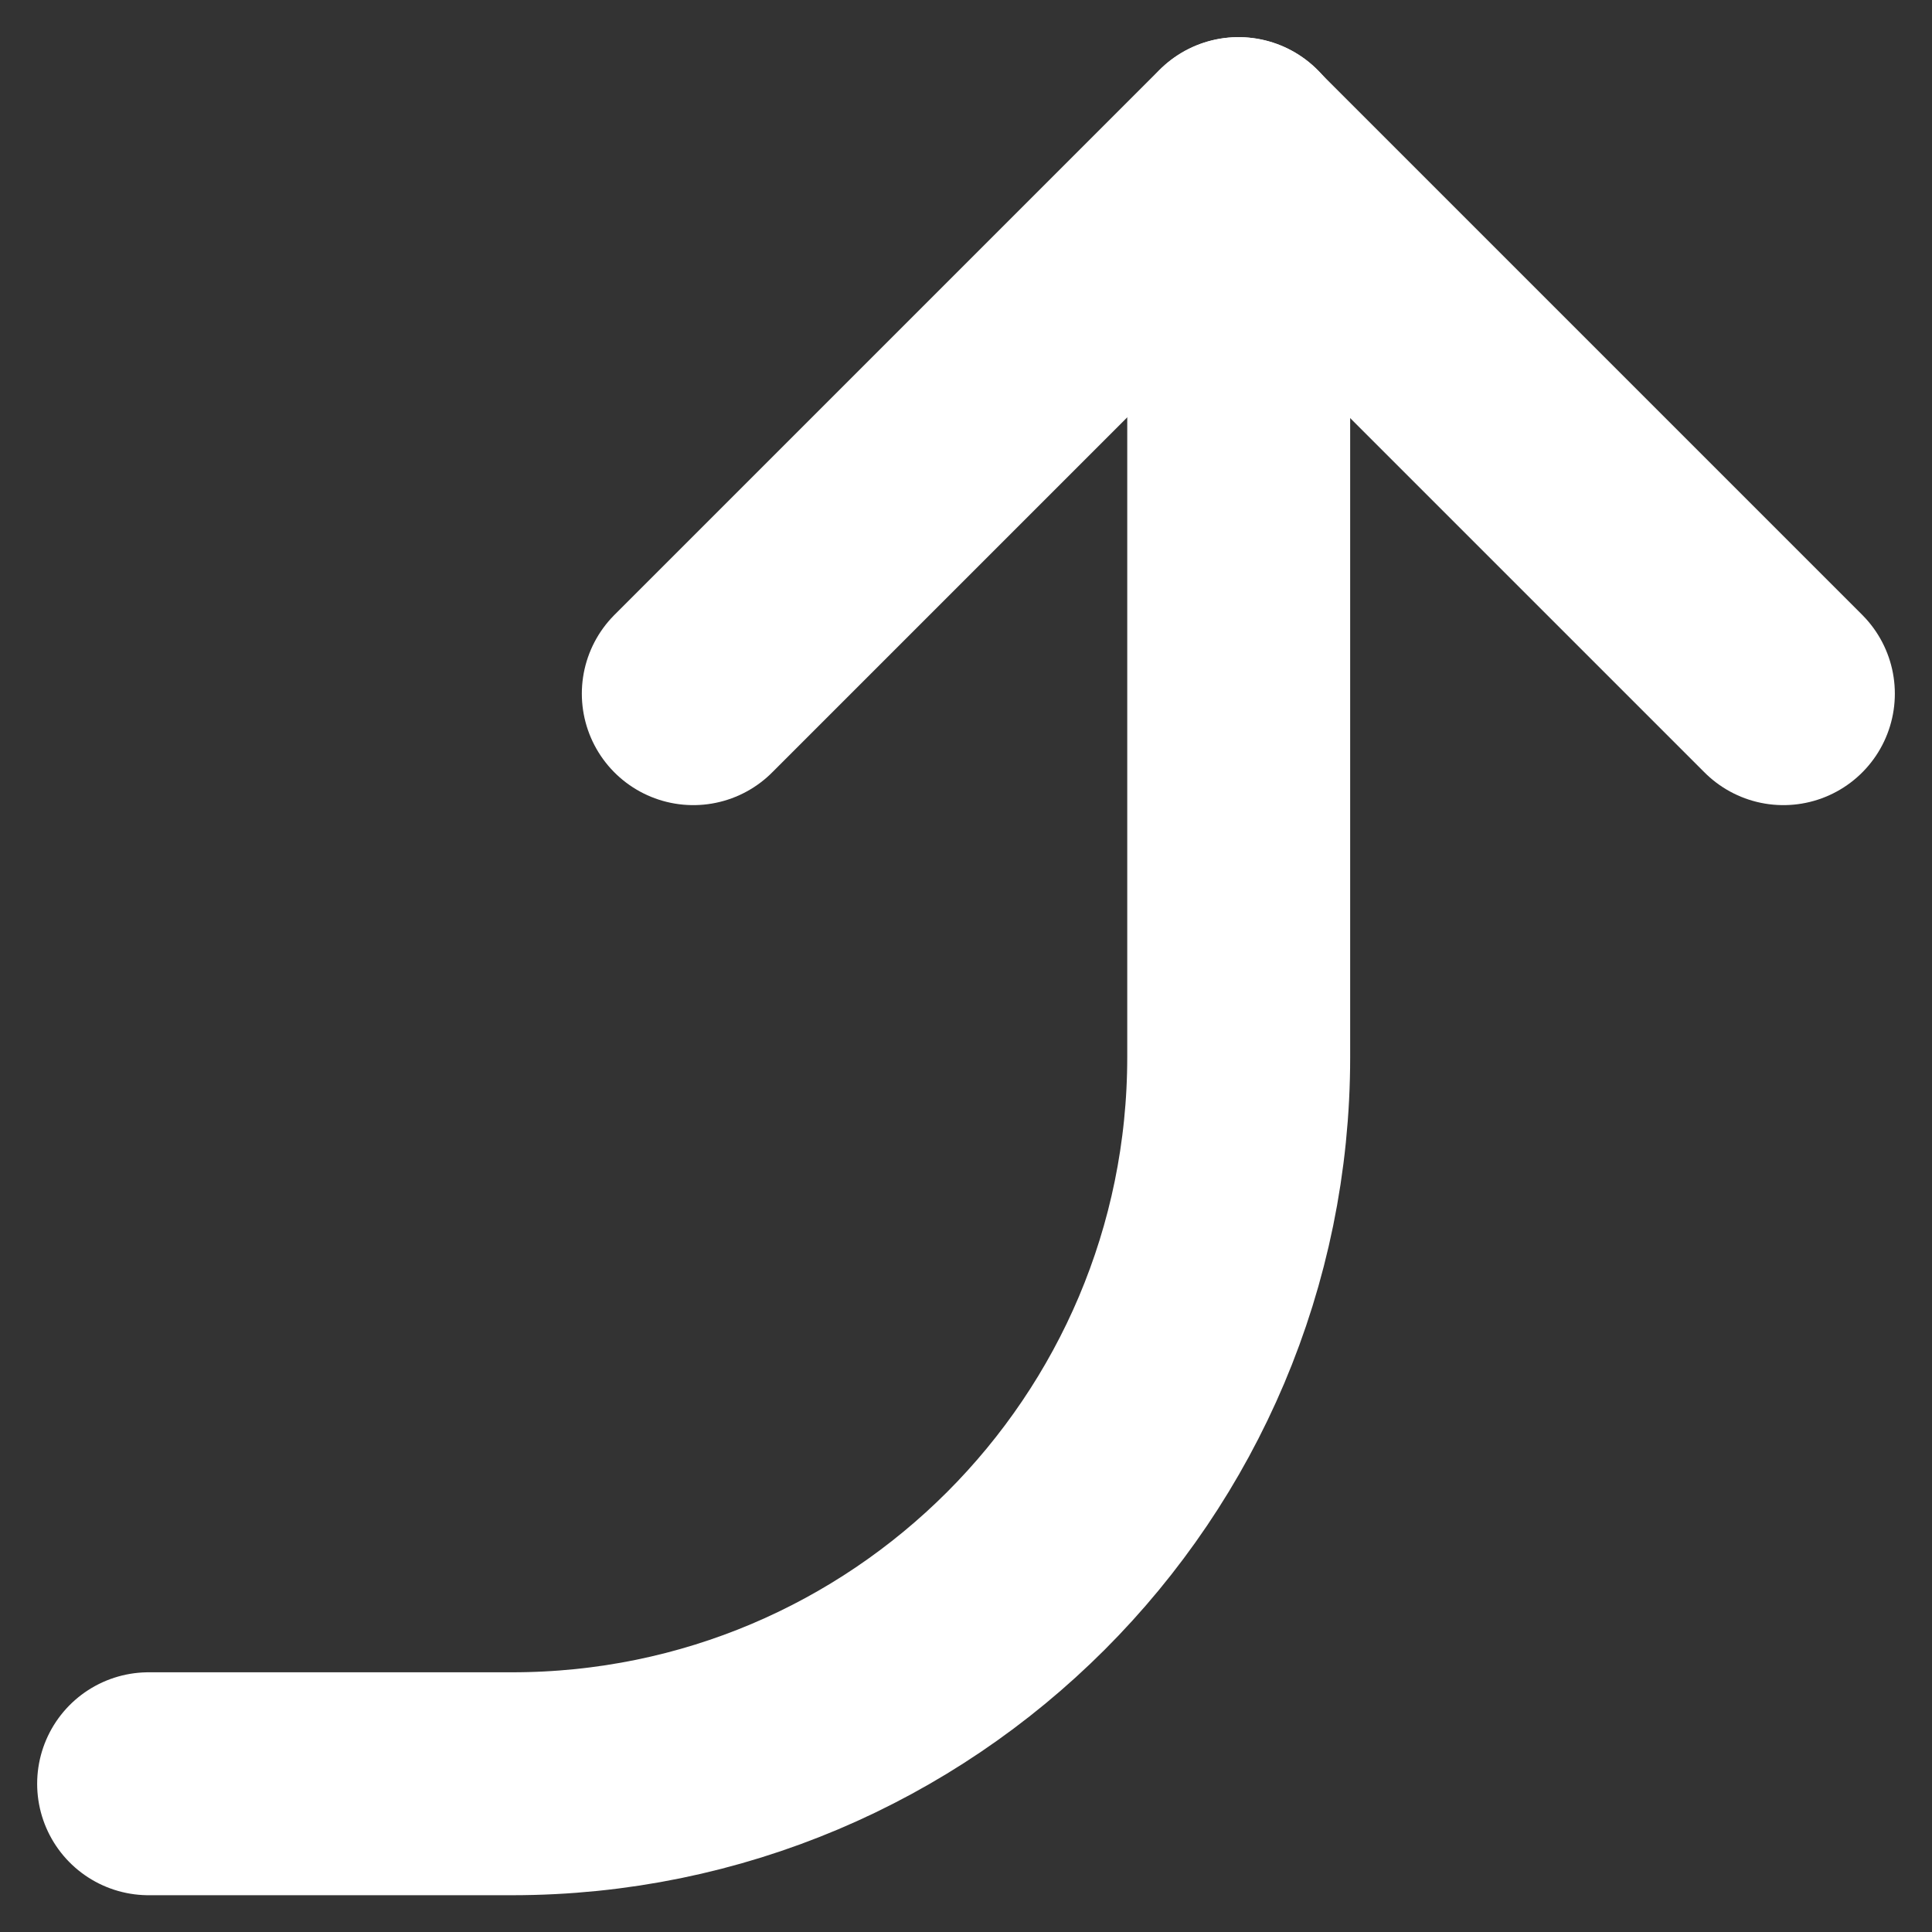
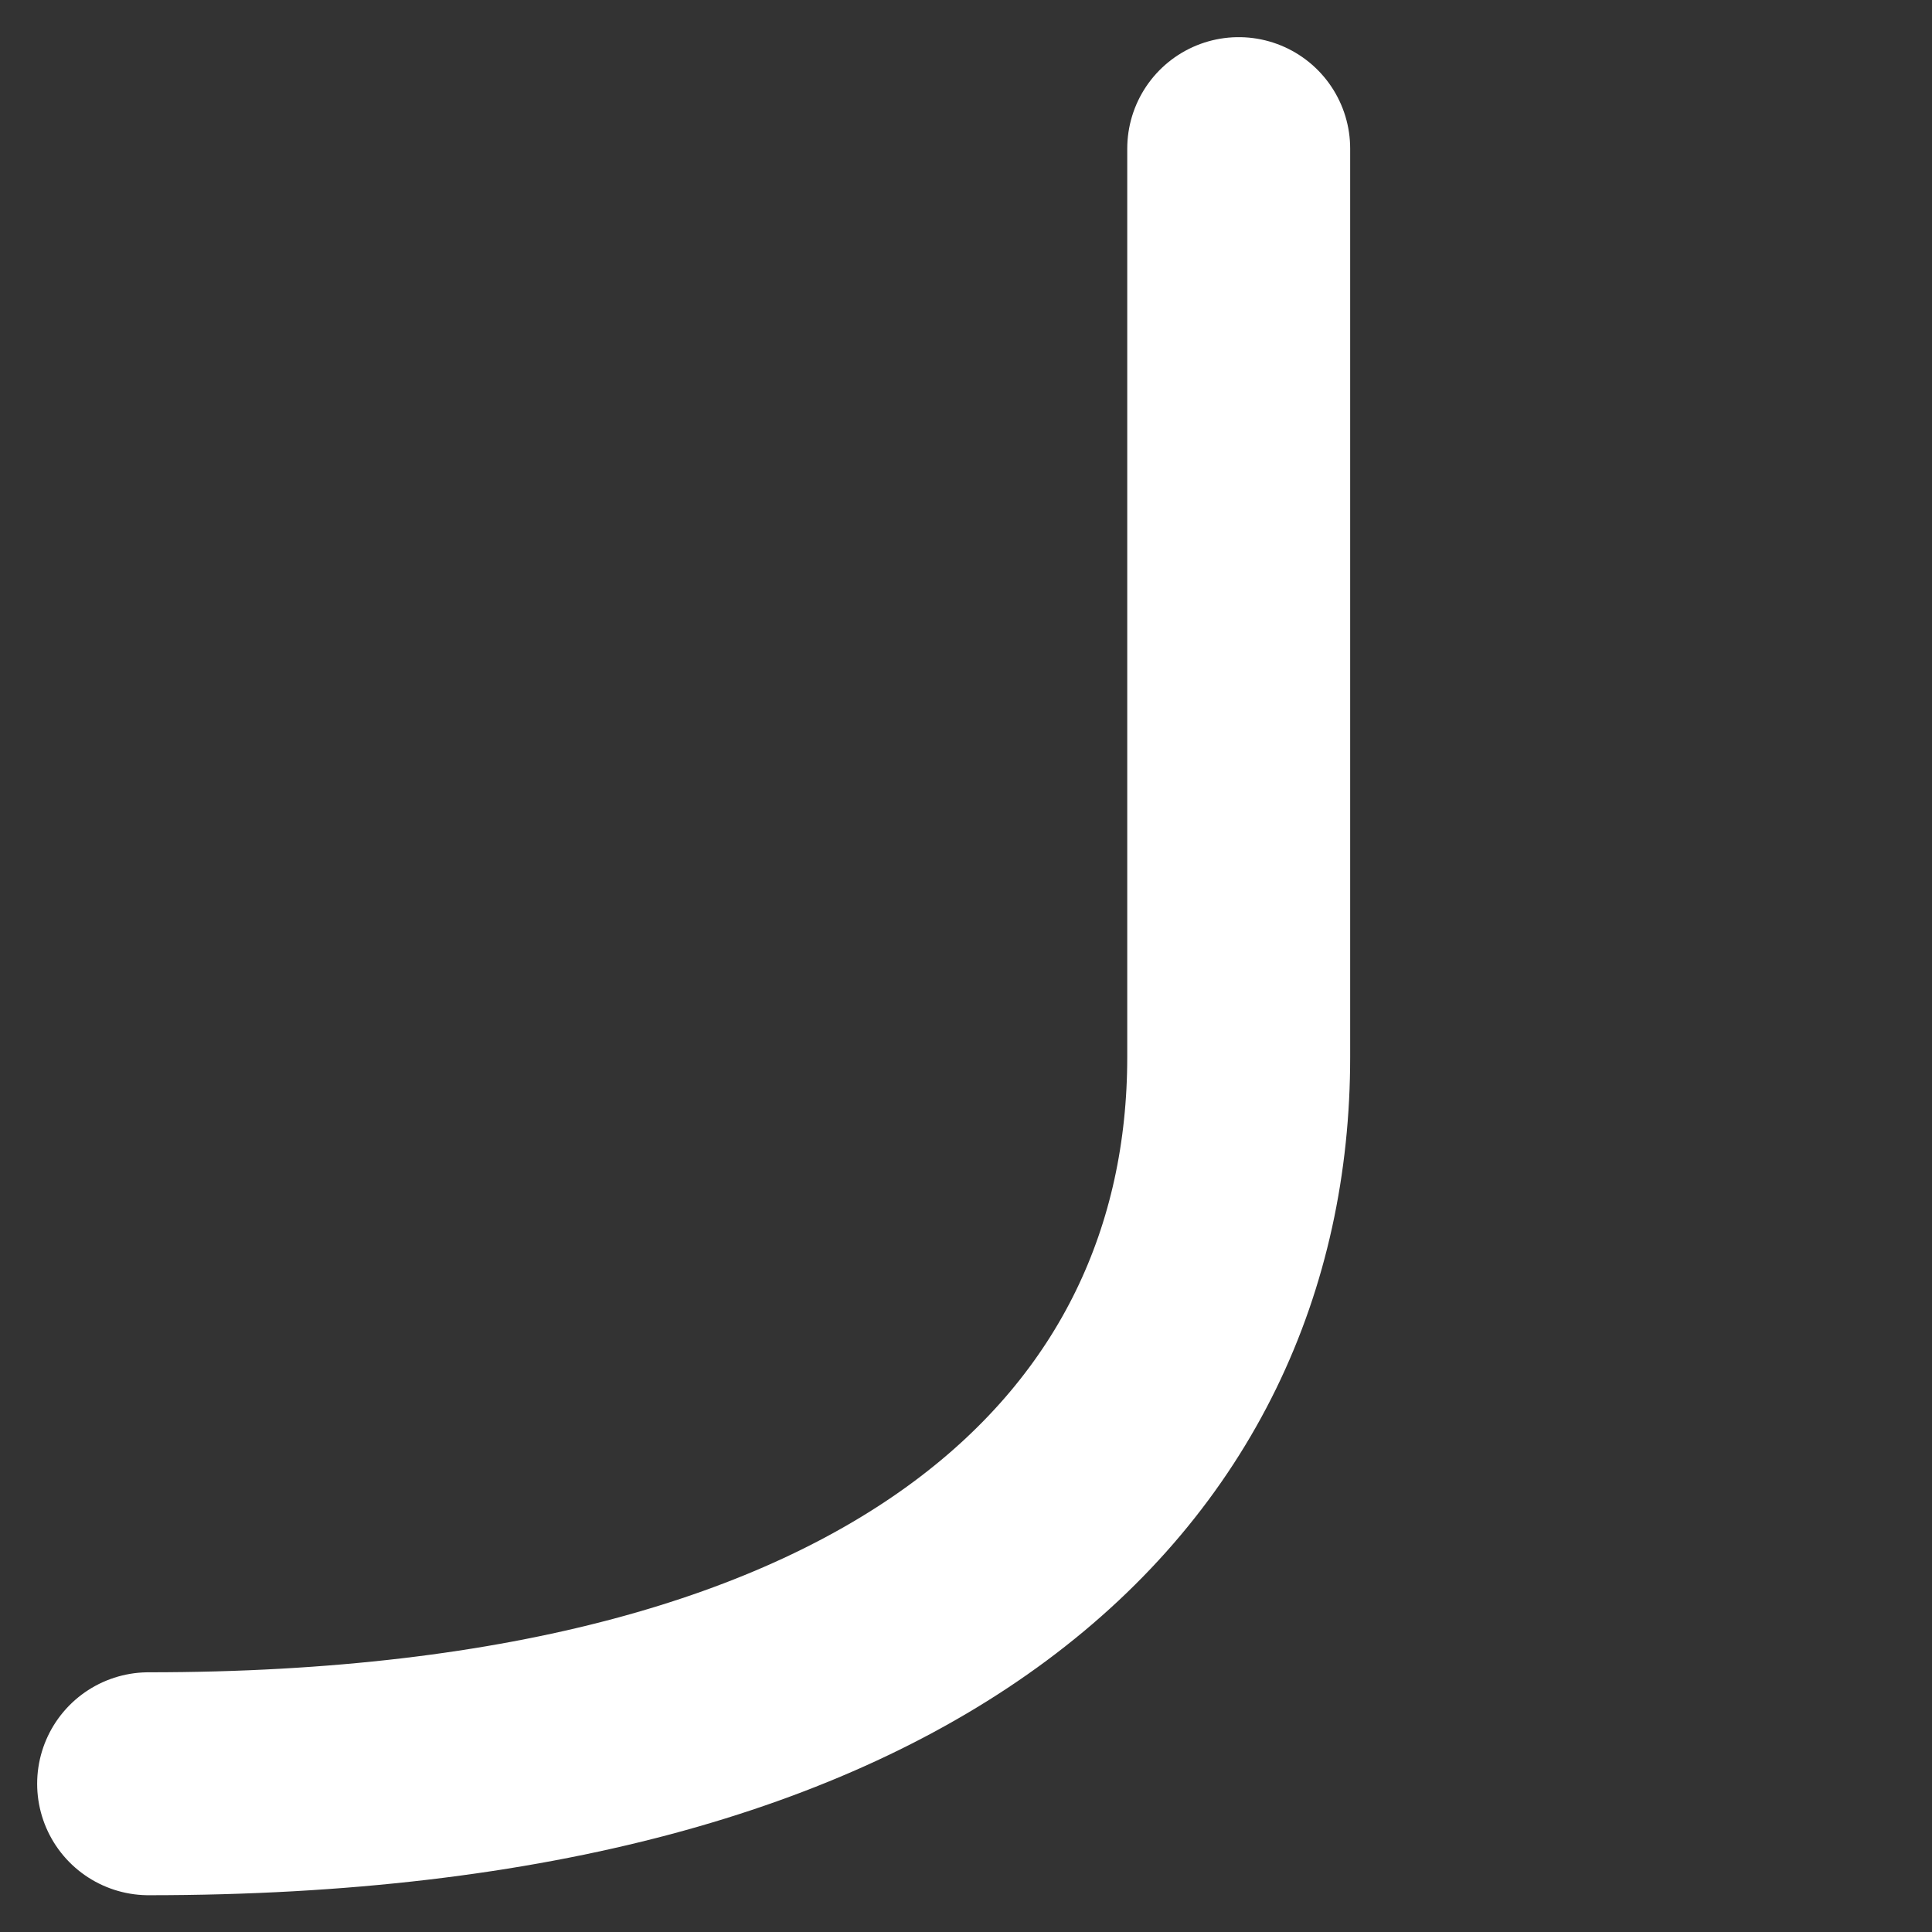
<svg xmlns="http://www.w3.org/2000/svg" width="26" height="26" viewBox="0 0 26 26" fill="none">
  <rect x="0" y="0" width="26" height="26" fill="#333333" stroke="none" />
-   <path d="M2 24.005H6.89C12.291 24.005 16.67 19.627 16.67 14.225V2" stroke="white" stroke-width="3" stroke-linecap="round" stroke-linejoin="round" />
-   <path d="M24 9.335L16.665 2L9.33 9.335" stroke="white" stroke-width="3" stroke-linecap="round" stroke-linejoin="round" />
+   <path d="M2 24.005C12.291 24.005 16.67 19.627 16.67 14.225V2" stroke="white" stroke-width="3" stroke-linecap="round" stroke-linejoin="round" />
</svg>